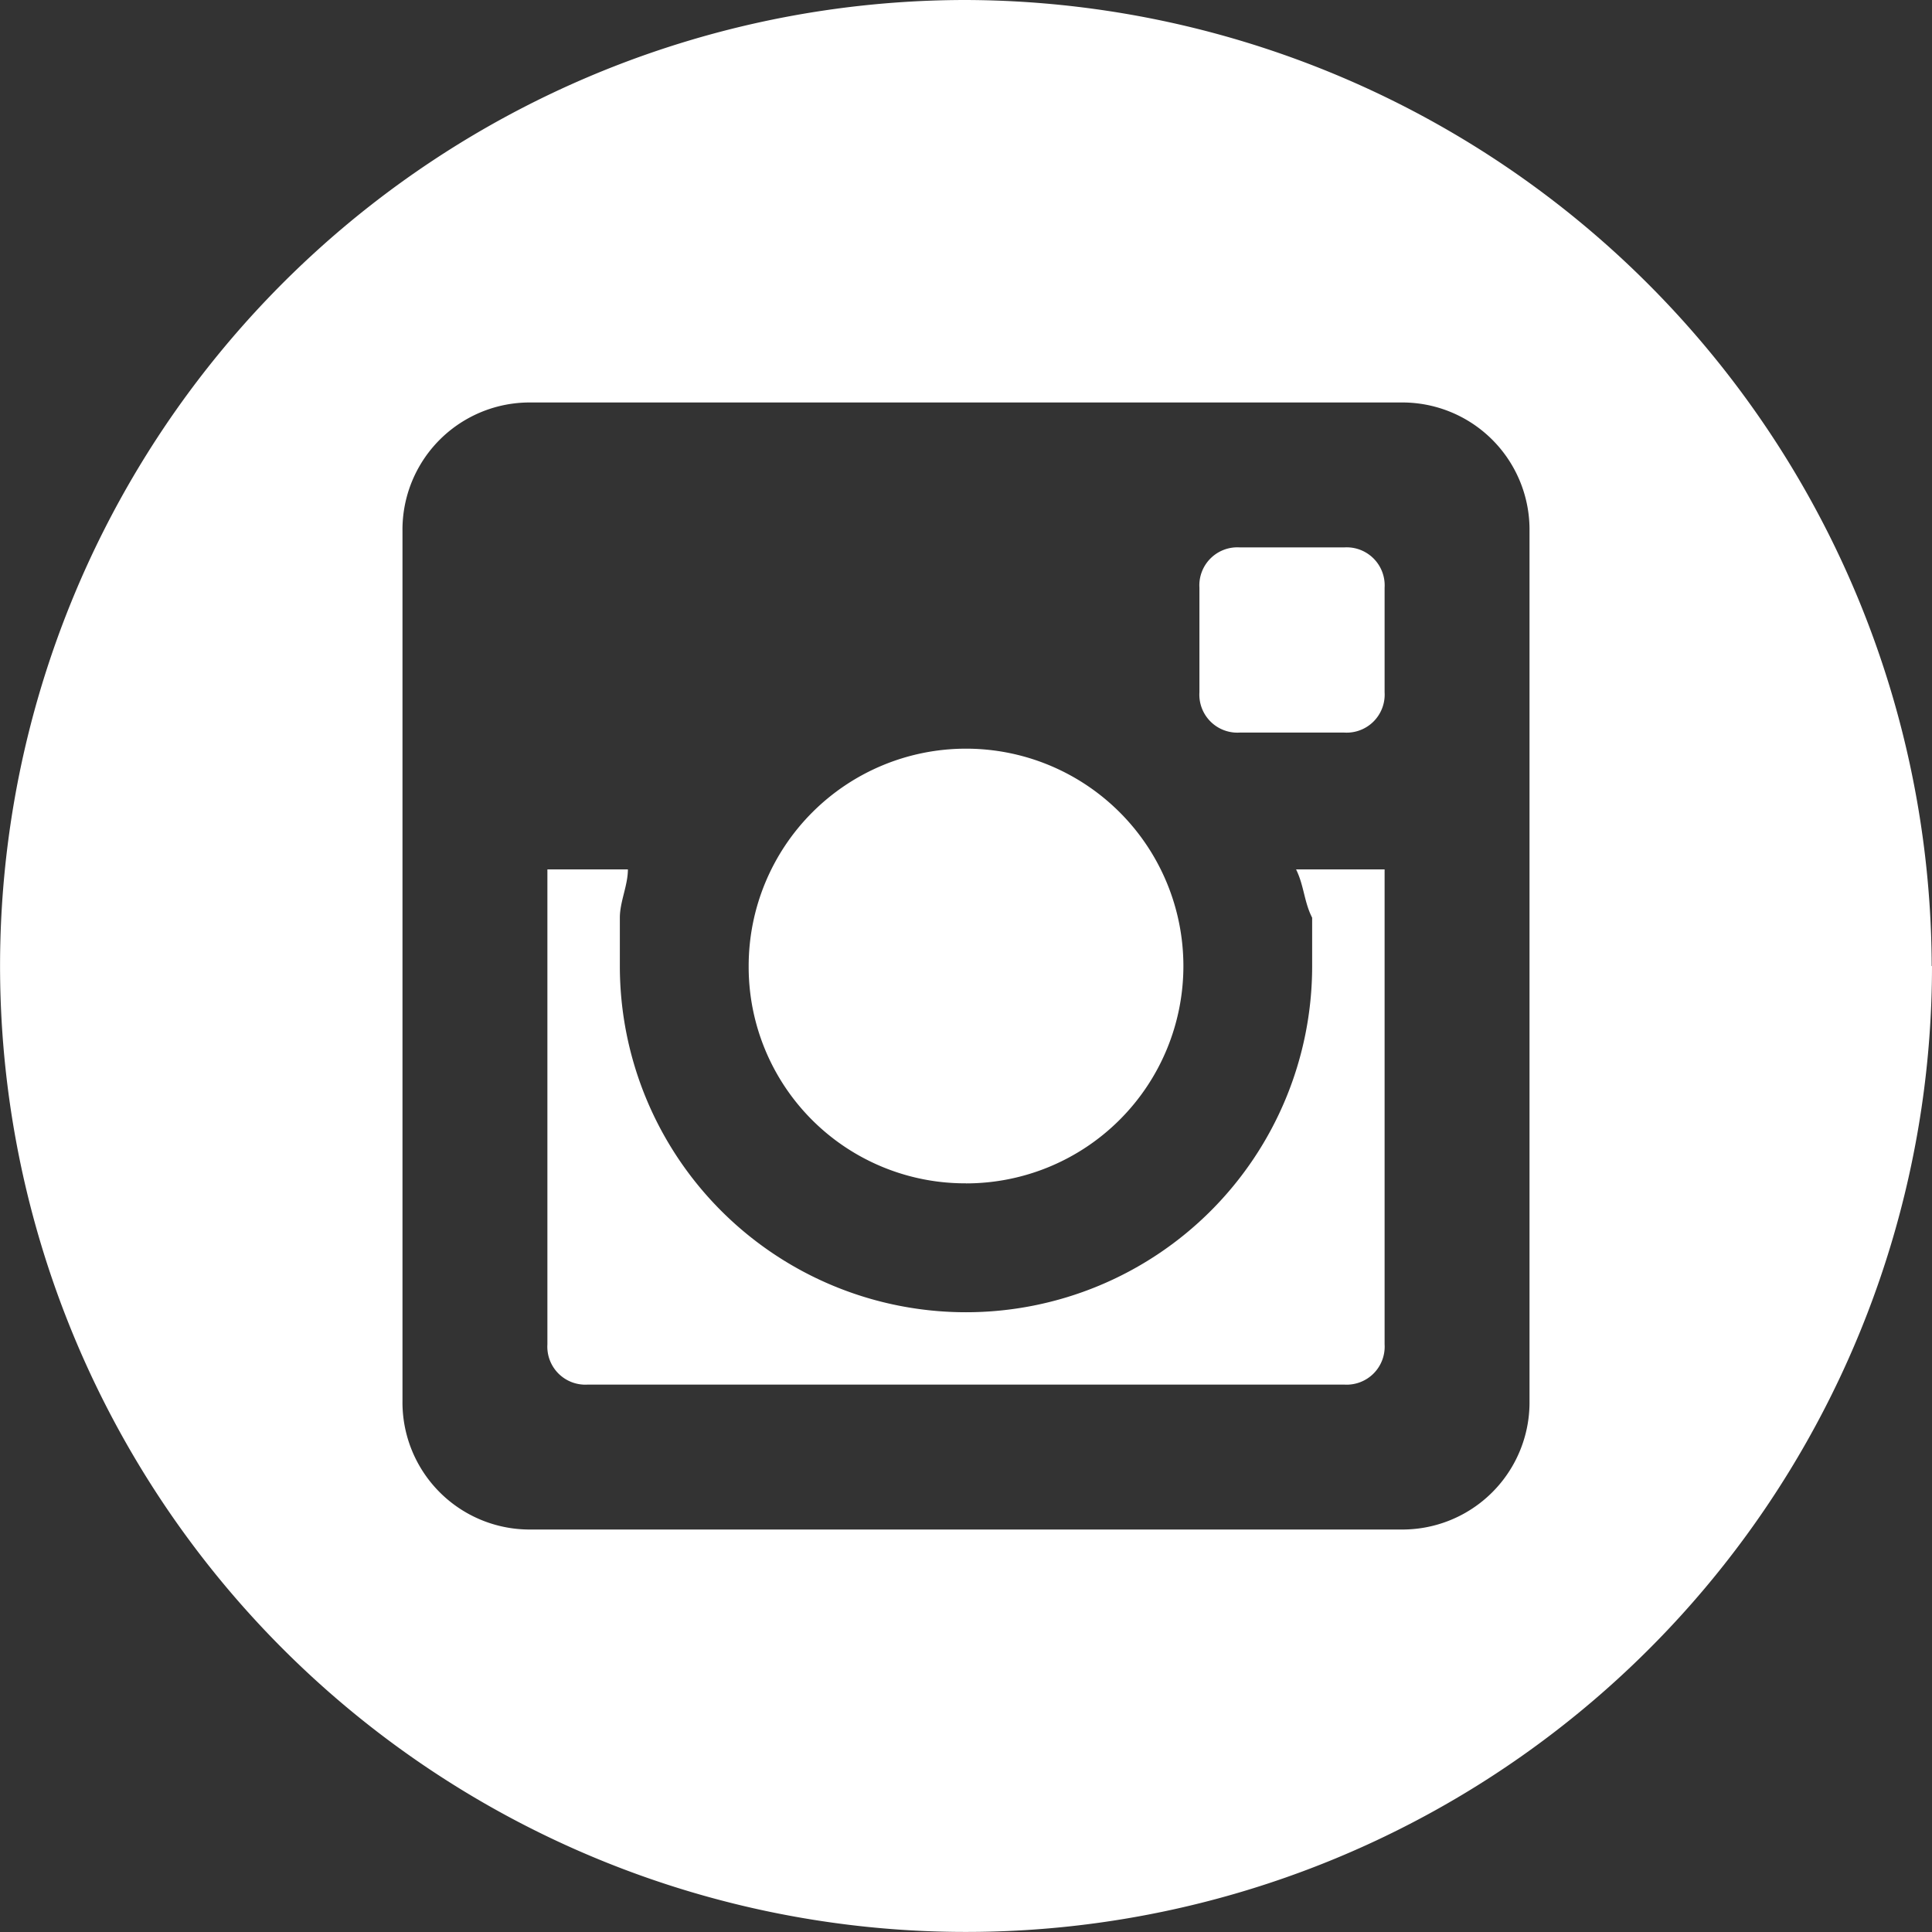
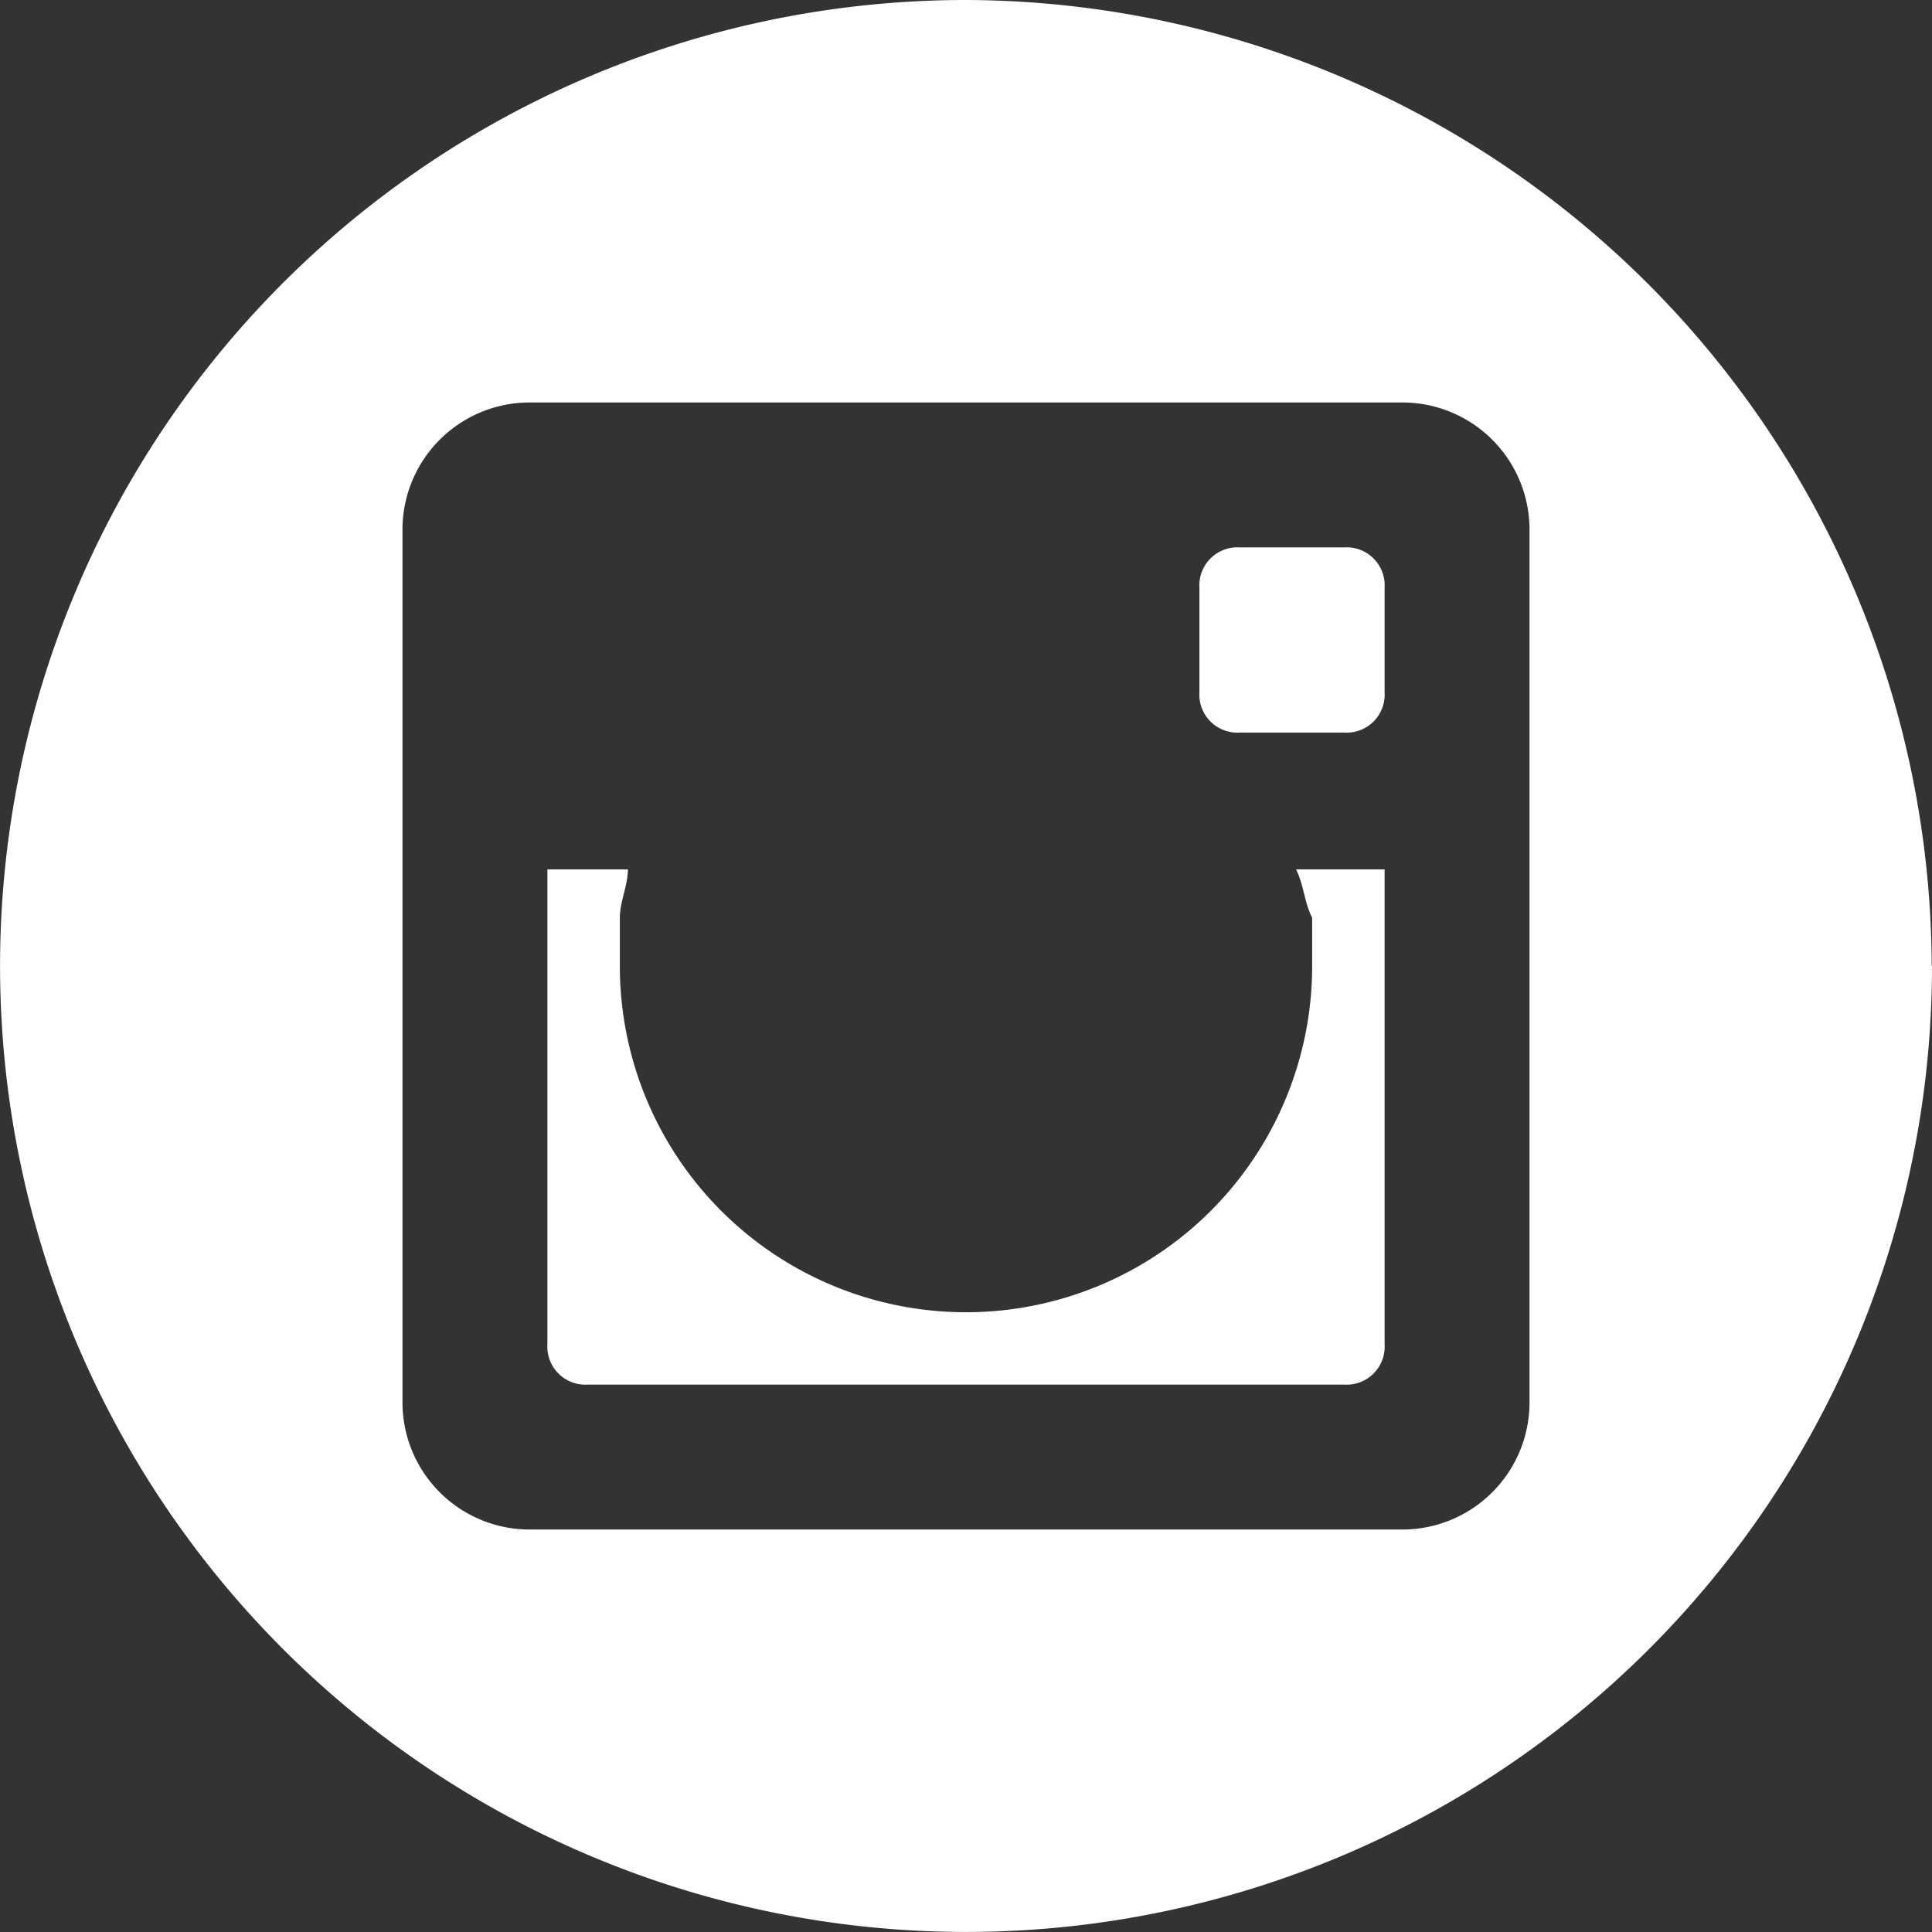
<svg xmlns="http://www.w3.org/2000/svg" width="31.705" height="31.705" viewBox="0 0 31.705 31.705">
  <rect x="0" y="0" width="31.705" height="31.705" fill="#333333" stroke="none" />
-   <path id="instagram-9_1_" d="M22.722,9.644v1.717a.624.624,0,0,1-.661.661H20.344a.624.624,0,0,1-.661-.661V9.644a.624.624,0,0,1,.661-.661h1.717A.624.624,0,0,1,22.722,9.644Zm-6.869,9.776a3.567,3.567,0,1,0-3.567-3.567A3.552,3.552,0,0,0,15.852,19.419Zm5.68-4.359v.793a5.68,5.68,0,0,1-11.361,0V15.06c0-.264.132-.528.132-.793H8.983v7.794a.624.624,0,0,0,.661.661H22.061a.624.624,0,0,0,.661-.661V14.267H21.269C21.4,14.531,21.4,14.8,21.533,15.06Zm10.172.793A15.852,15.852,0,1,1,15.852,0,15.9,15.9,0,0,1,31.7,15.852ZM25.1,8.719a2.087,2.087,0,0,0-2.114-2.114H8.719A2.087,2.087,0,0,0,6.605,8.719V22.986A2.087,2.087,0,0,0,8.719,25.1H22.986A2.087,2.087,0,0,0,25.1,22.986Z" fill="#fff" />
+   <path id="instagram-9_1_" d="M22.722,9.644v1.717a.624.624,0,0,1-.661.661H20.344a.624.624,0,0,1-.661-.661V9.644a.624.624,0,0,1,.661-.661h1.717A.624.624,0,0,1,22.722,9.644Zm-6.869,9.776A3.552,3.552,0,0,0,15.852,19.419Zm5.68-4.359v.793a5.68,5.68,0,0,1-11.361,0V15.06c0-.264.132-.528.132-.793H8.983v7.794a.624.624,0,0,0,.661.661H22.061a.624.624,0,0,0,.661-.661V14.267H21.269C21.4,14.531,21.4,14.8,21.533,15.06Zm10.172.793A15.852,15.852,0,1,1,15.852,0,15.9,15.9,0,0,1,31.7,15.852ZM25.1,8.719a2.087,2.087,0,0,0-2.114-2.114H8.719A2.087,2.087,0,0,0,6.605,8.719V22.986A2.087,2.087,0,0,0,8.719,25.1H22.986A2.087,2.087,0,0,0,25.1,22.986Z" fill="#fff" />
</svg>